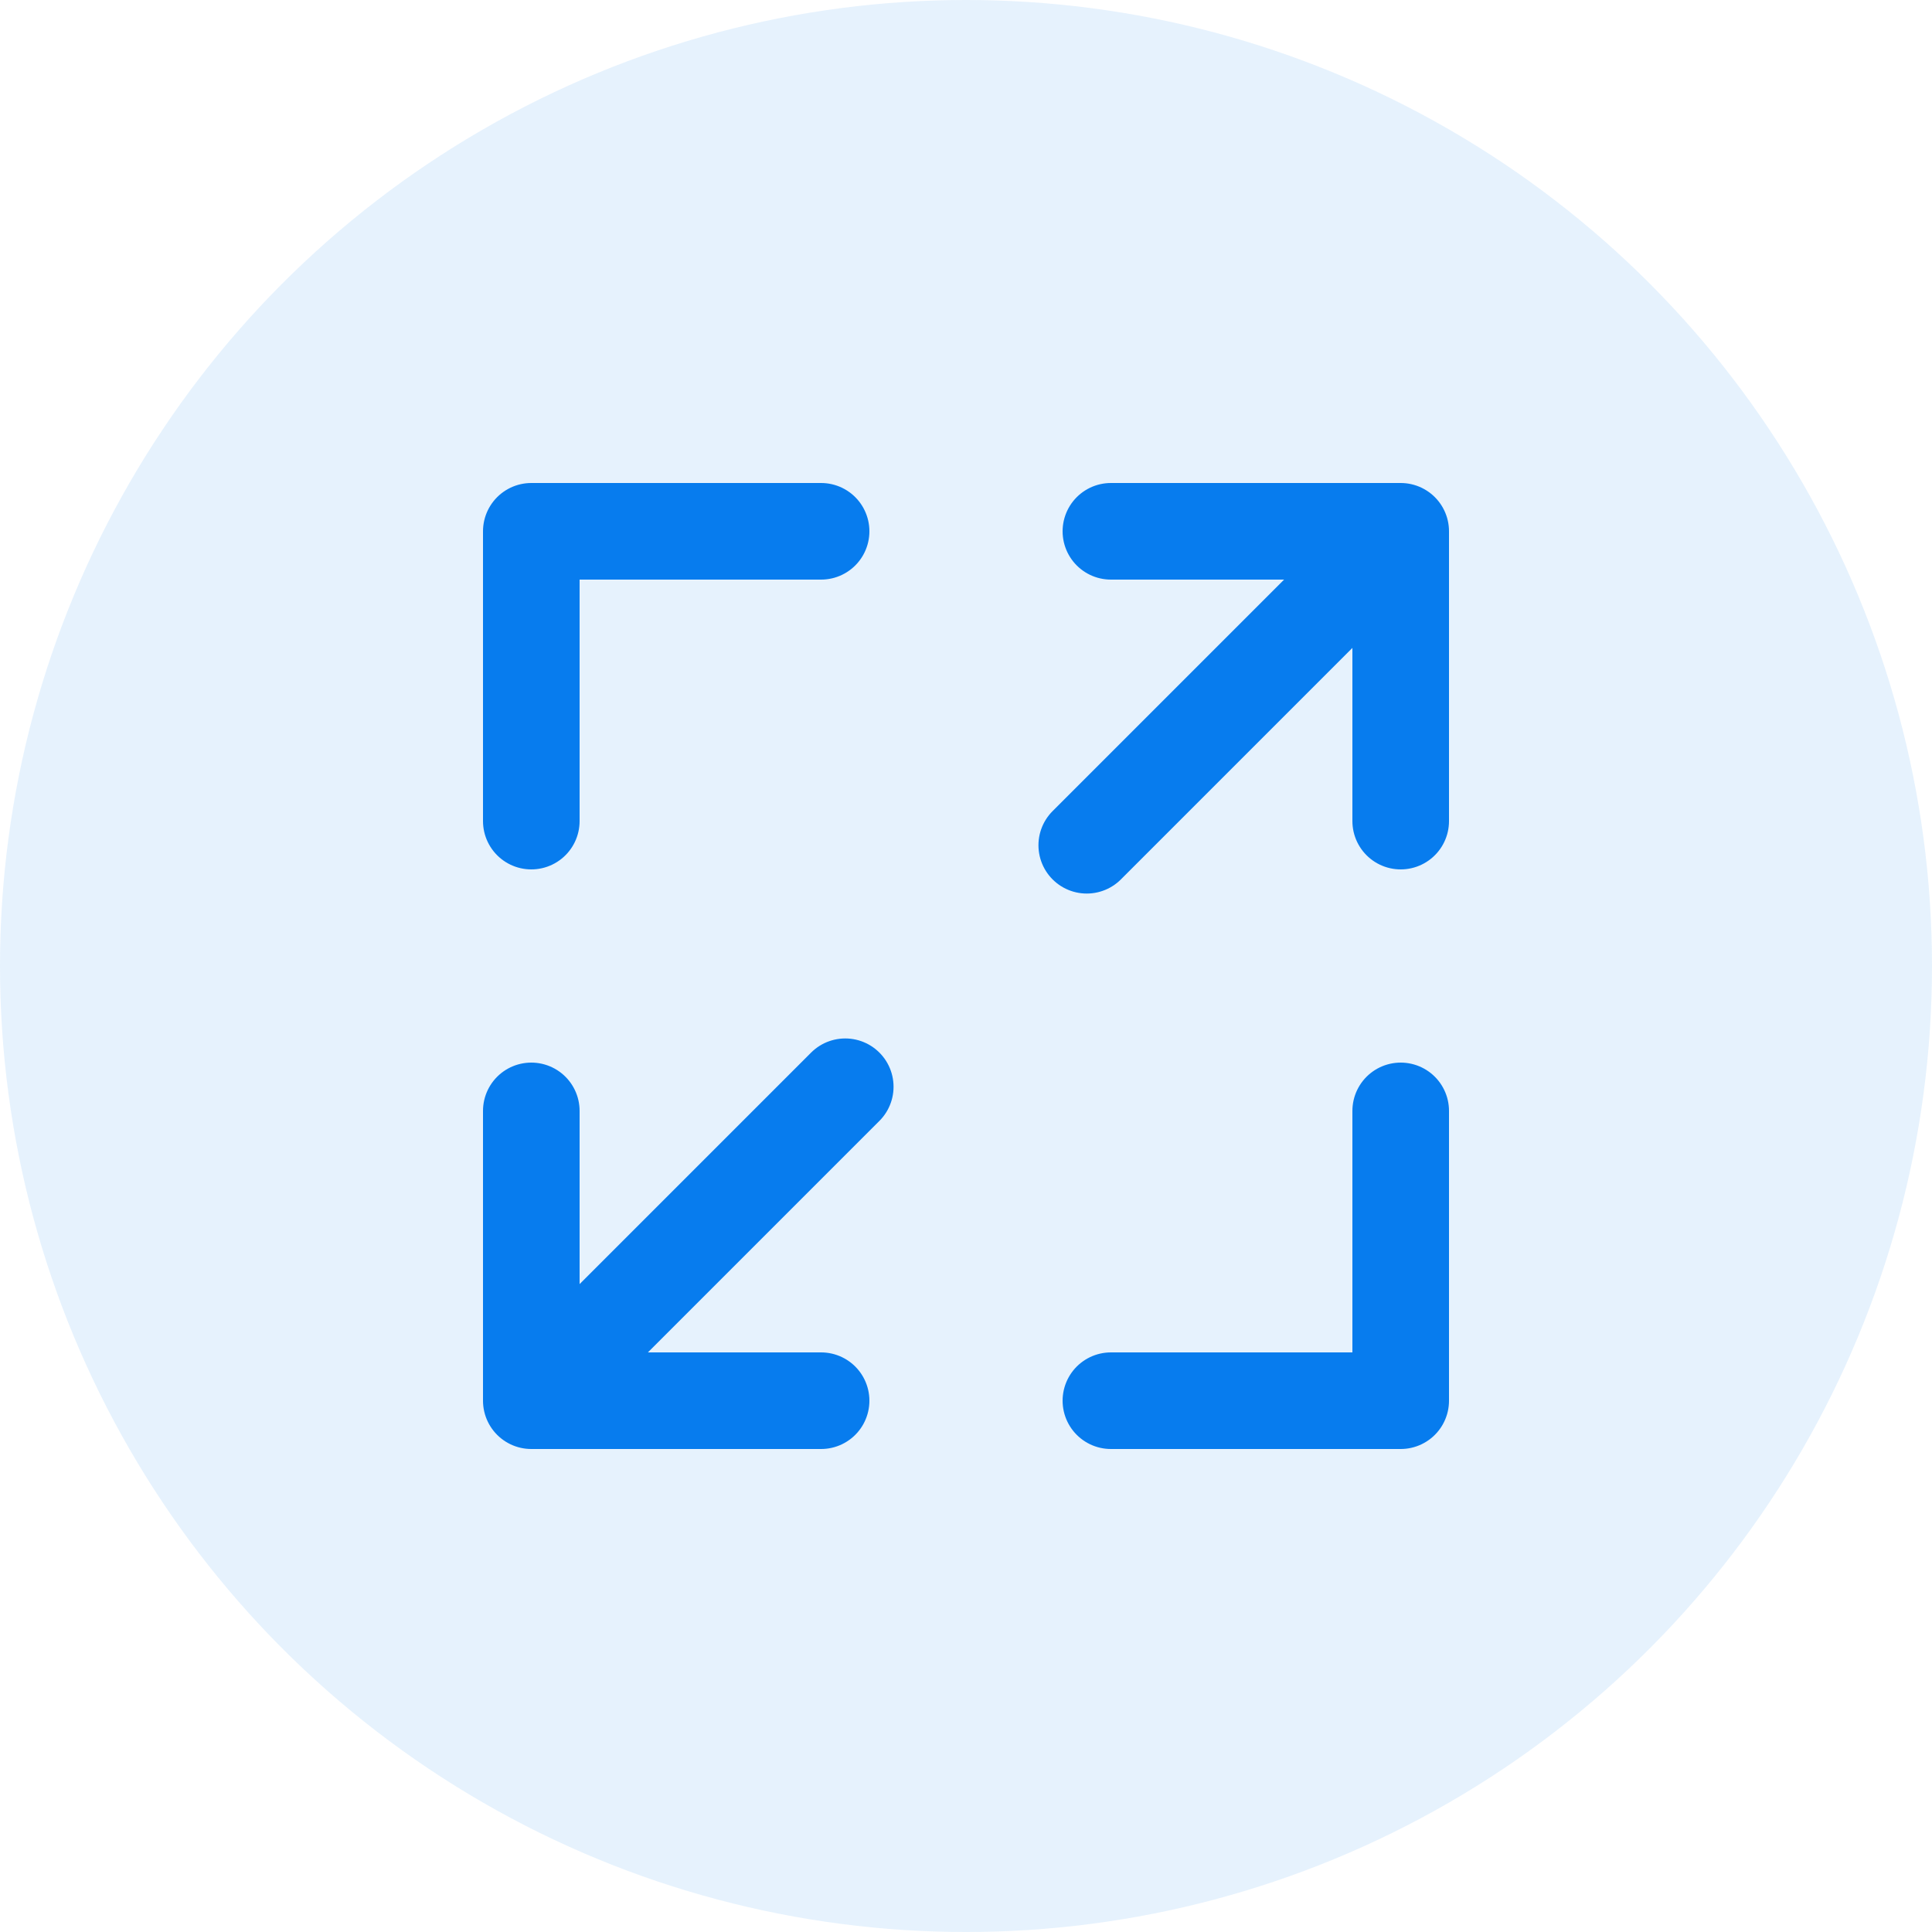
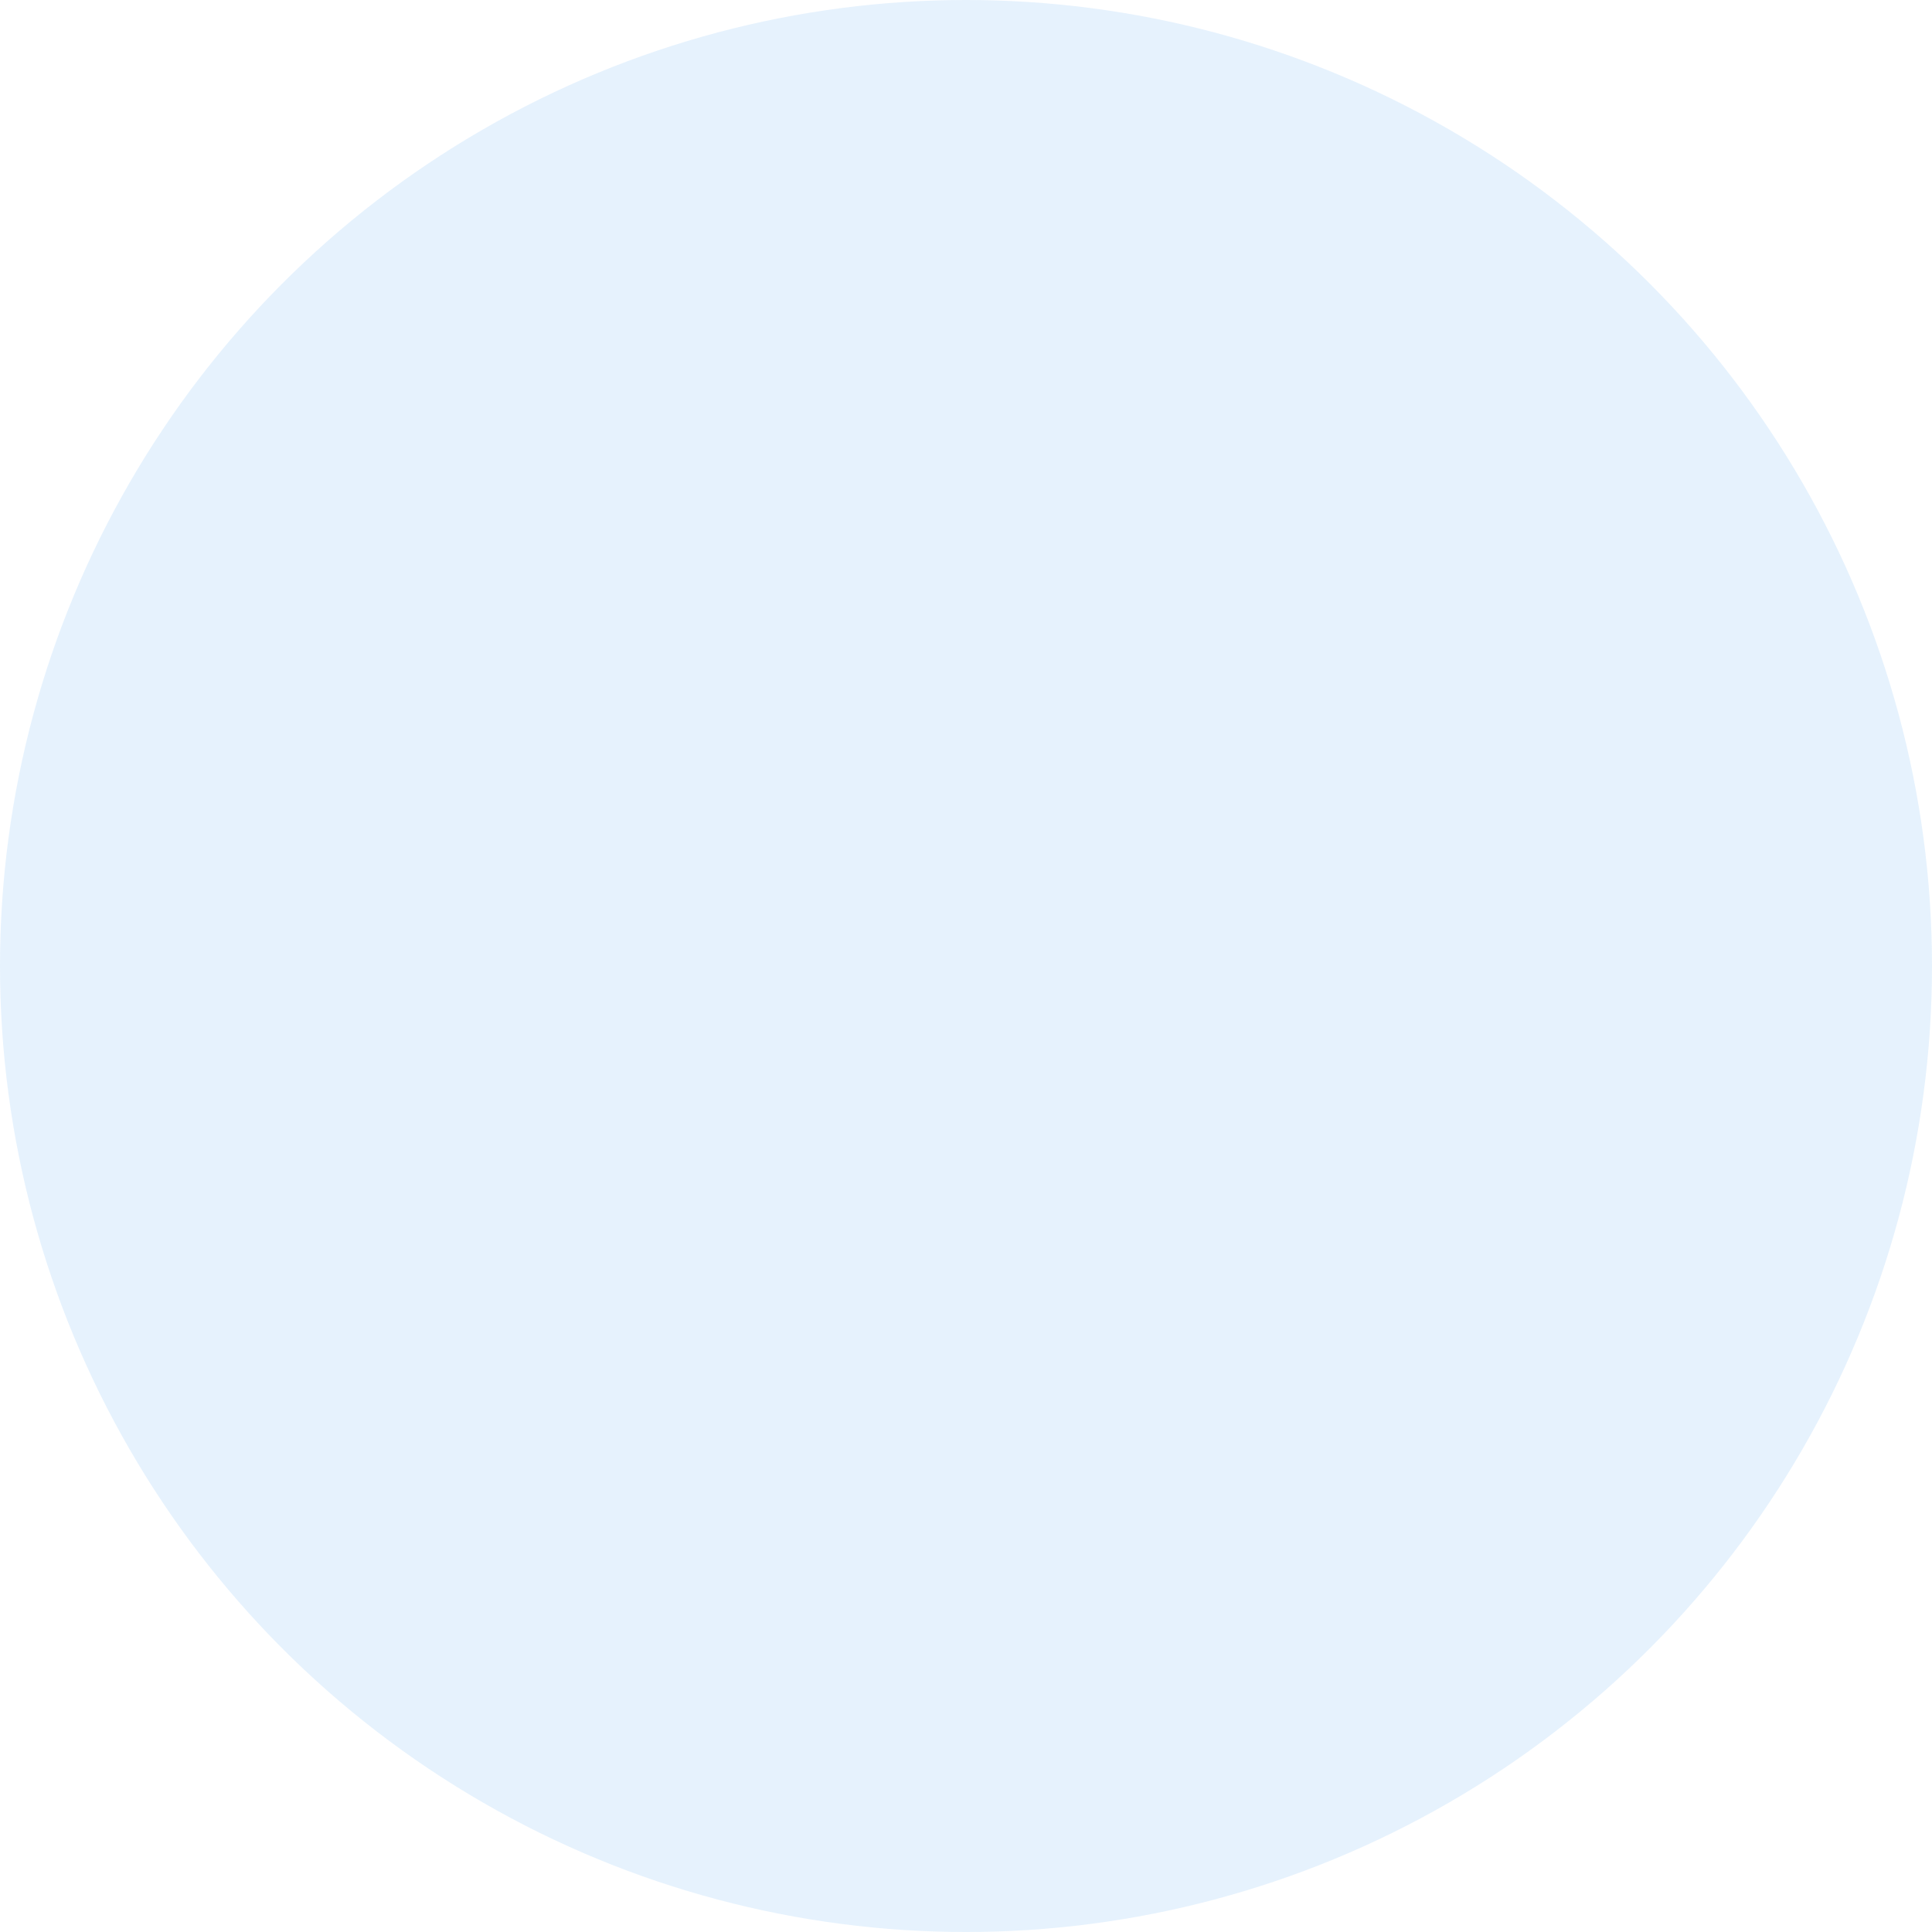
<svg xmlns="http://www.w3.org/2000/svg" width="80" height="80" viewBox="0 0 80 80" fill="none">
  <g id="Group 1410150916">
    <circle id="Ellipse 1352" cx="40" cy="40" r="40" fill="#077CEE" fill-opacity="0.1" />
    <g id="icon-park-outline:full-screen-two">
-       <path id="Vector" d="M46 22H58M58 22V34M58 22L45 35M34 22H22V34M46 58H58V46M34 58H22M22 58V46M22 58L35 45" stroke="#077CEE" stroke-width="4" stroke-linecap="round" stroke-linejoin="round" />
-     </g>
+       </g>
  </g>
</svg>